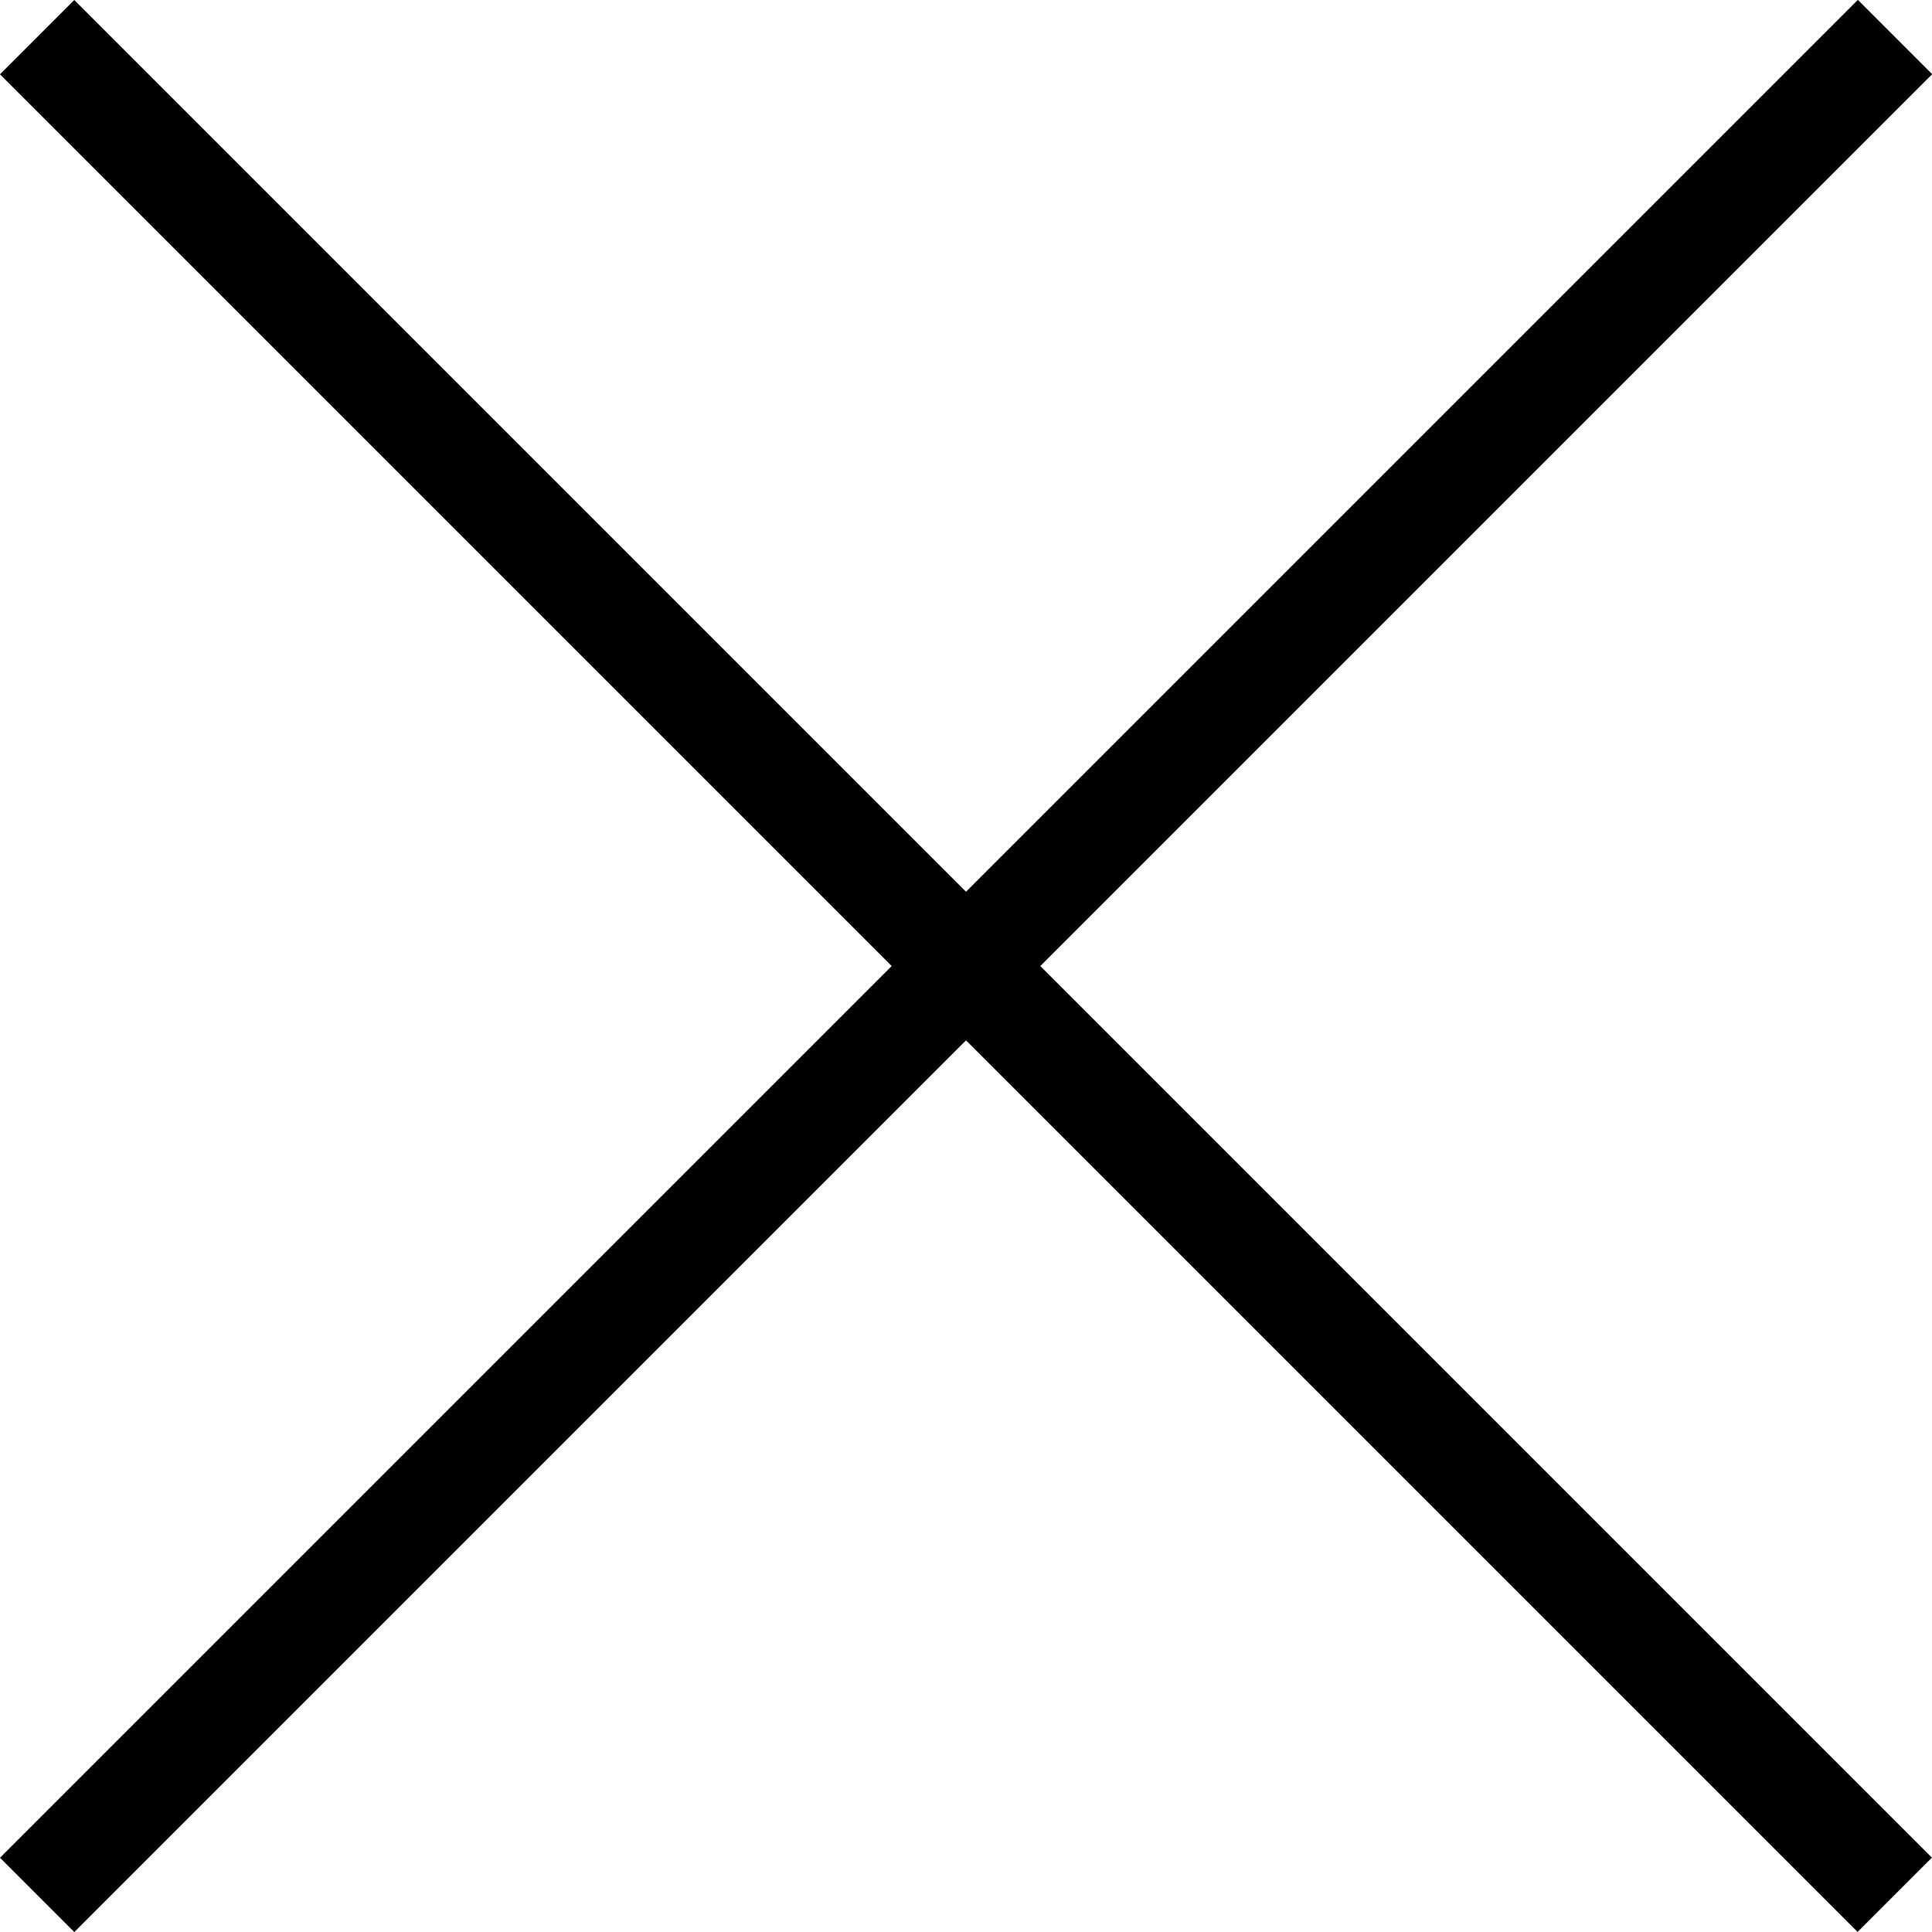
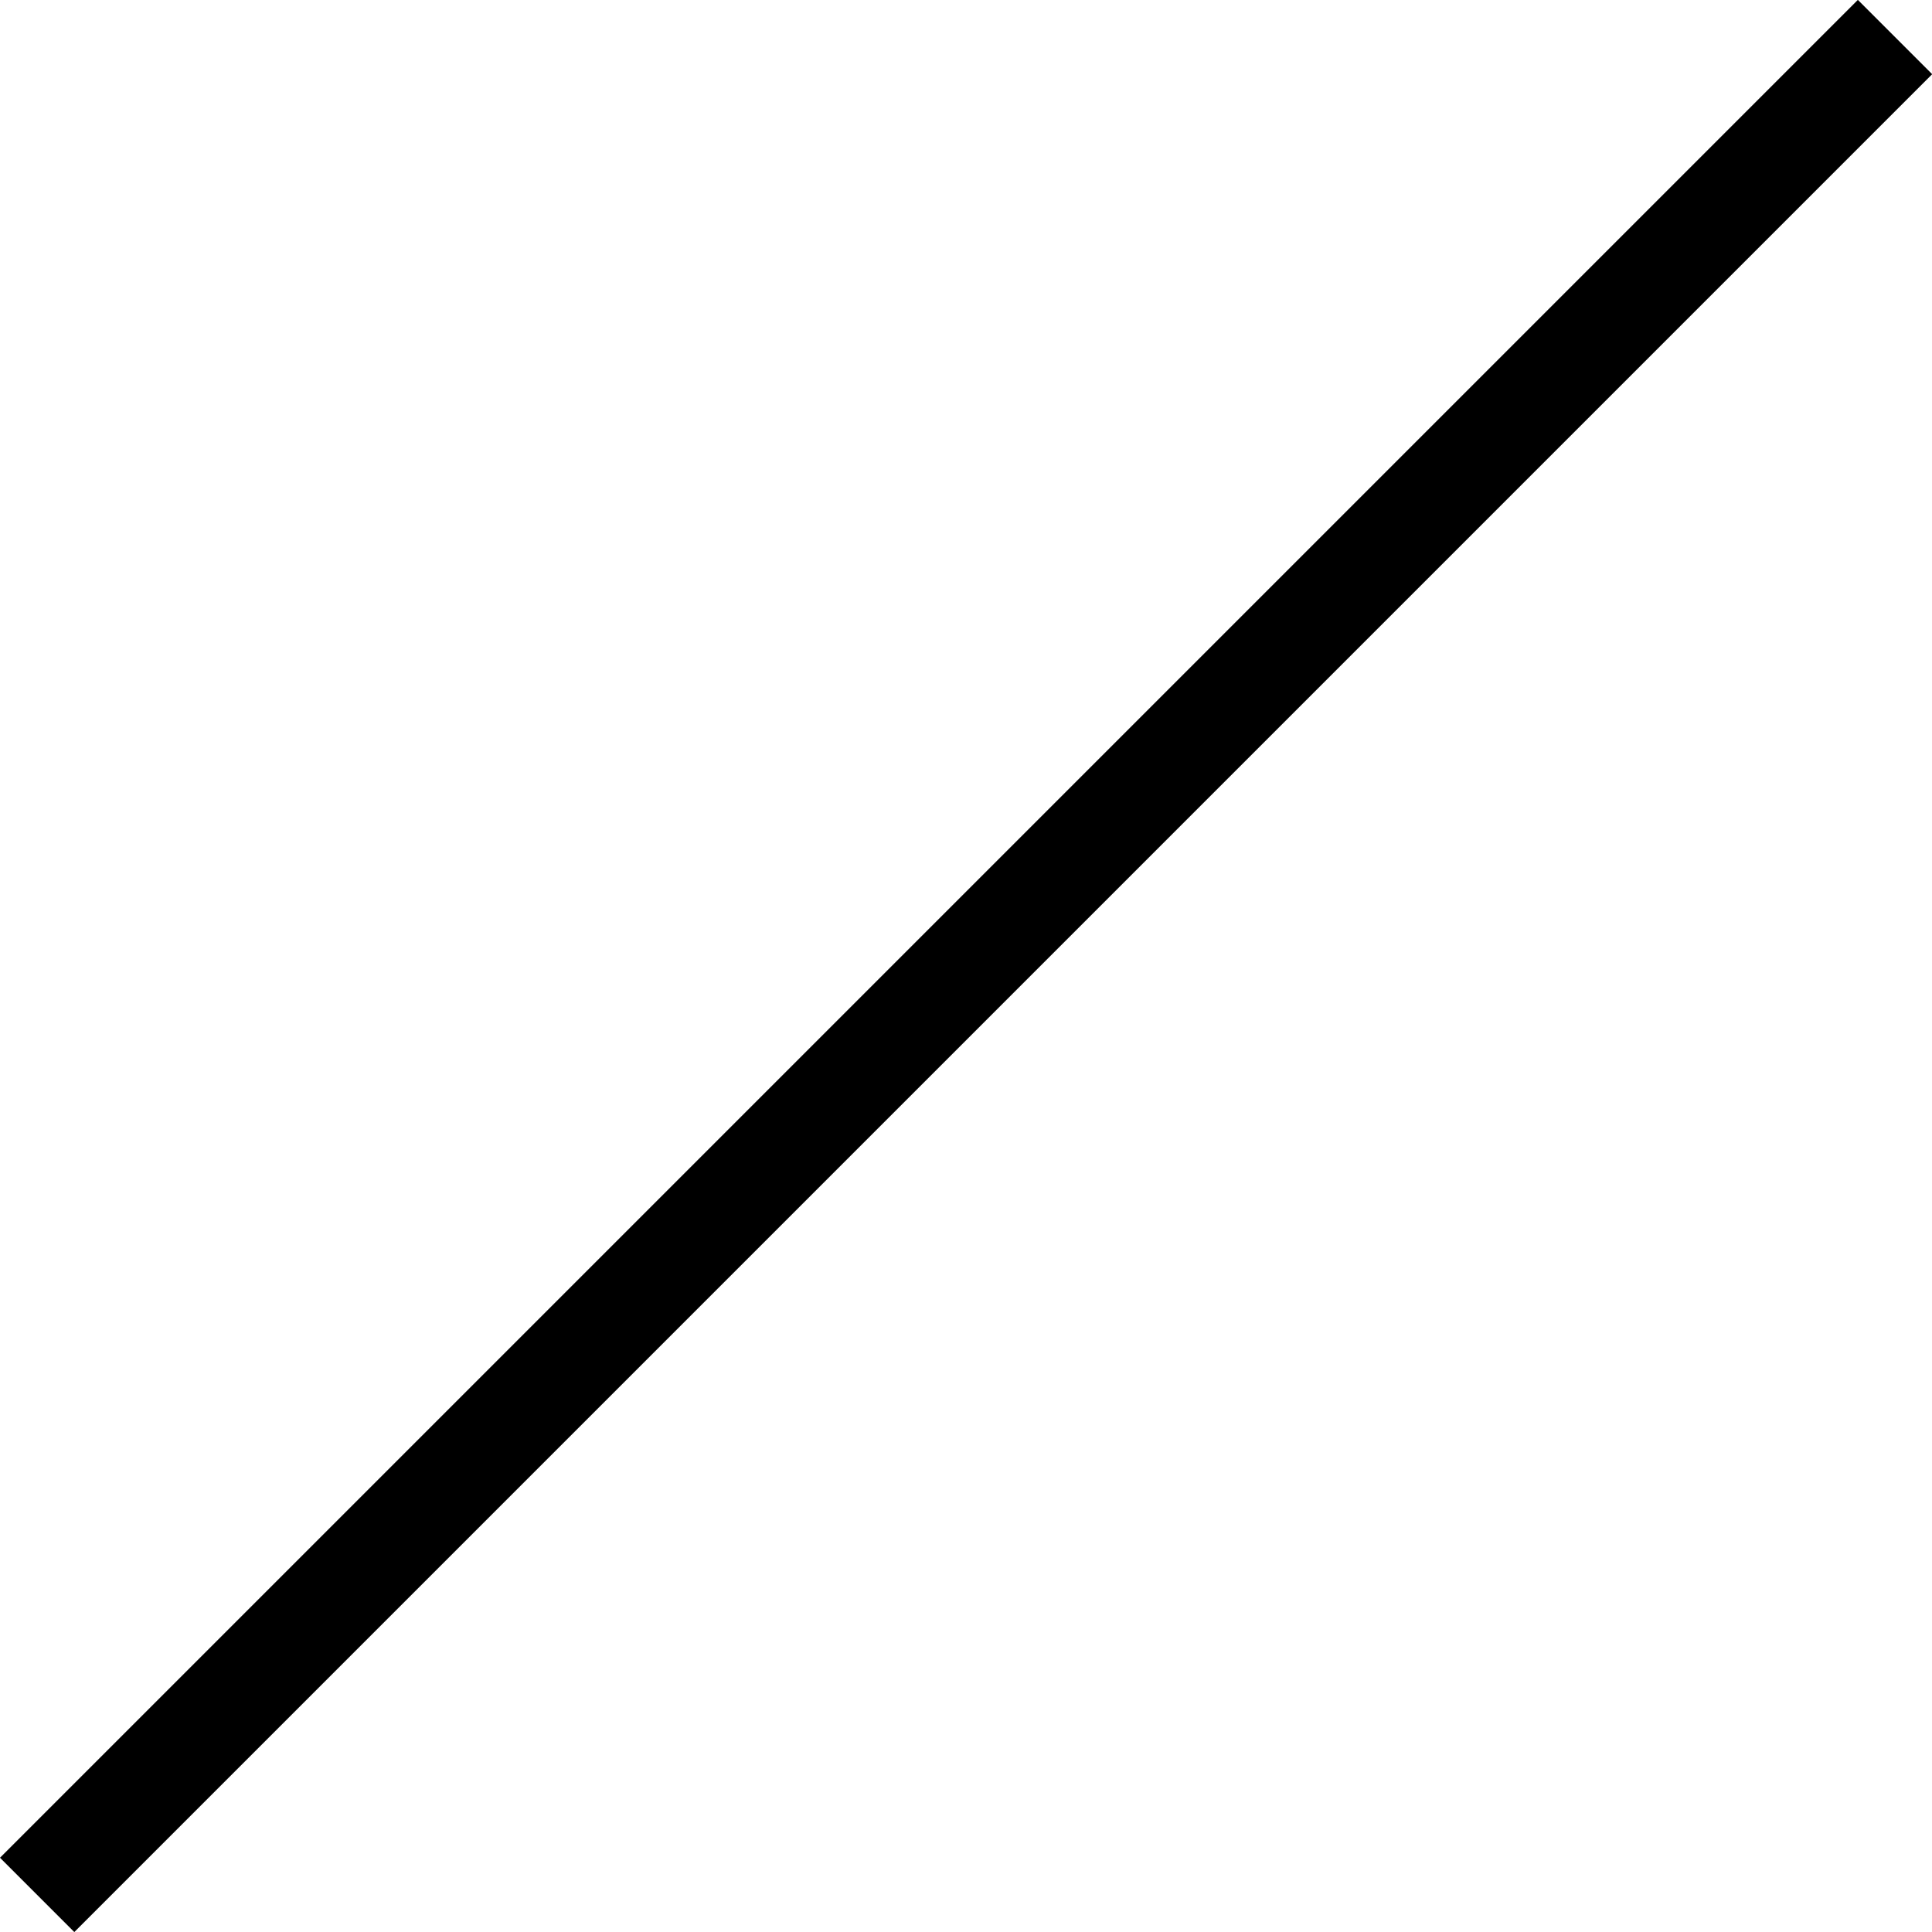
<svg xmlns="http://www.w3.org/2000/svg" width="18" height="18.001" viewBox="0 0 18 18.001">
  <g id="close" transform="translate(-26.92 -16.756)">
    <g id="グループ_2588" data-name="グループ 2588" transform="translate(-0.715 -0.715)">
-       <path id="パス_256" data-name="パス 256" d="M0,0H24.476V.979H0Z" transform="translate(28.327 17.471) rotate(45)" />
      <path id="パス_257" data-name="パス 257" d="M.021.382H24.5v.979H.021Z" transform="translate(27.35 34.524) rotate(-45)" />
    </g>
  </g>
</svg>